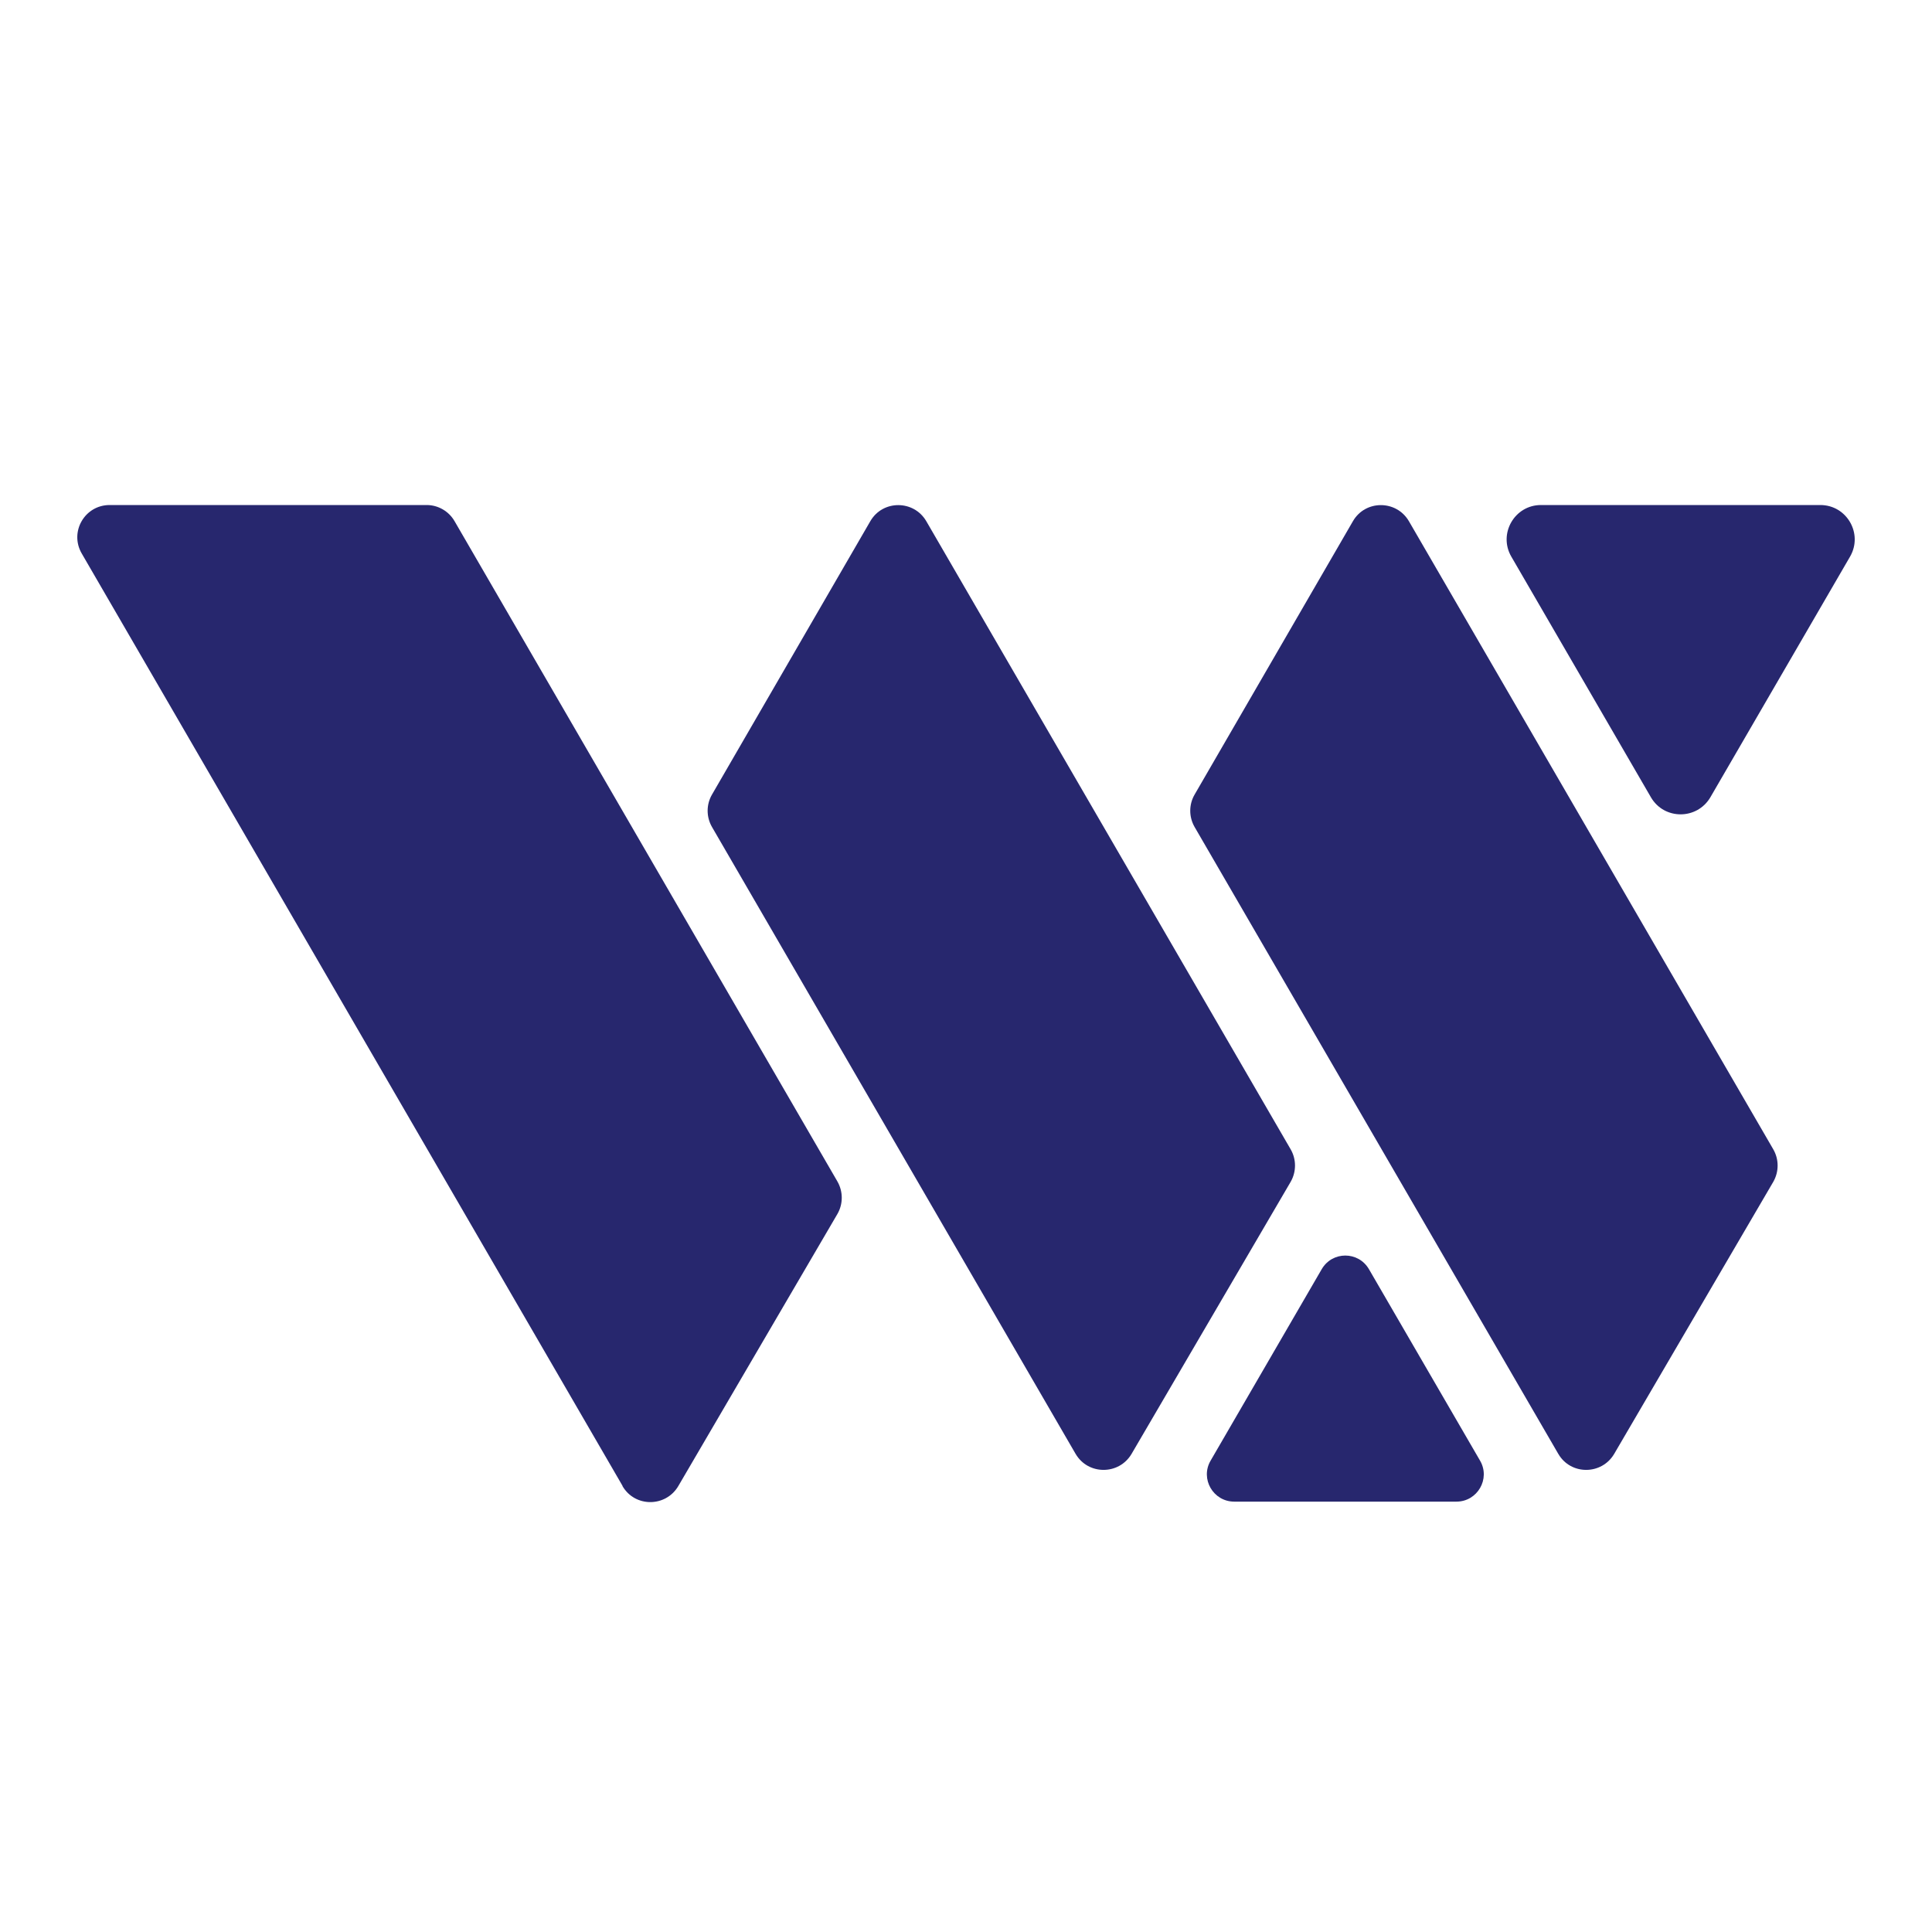
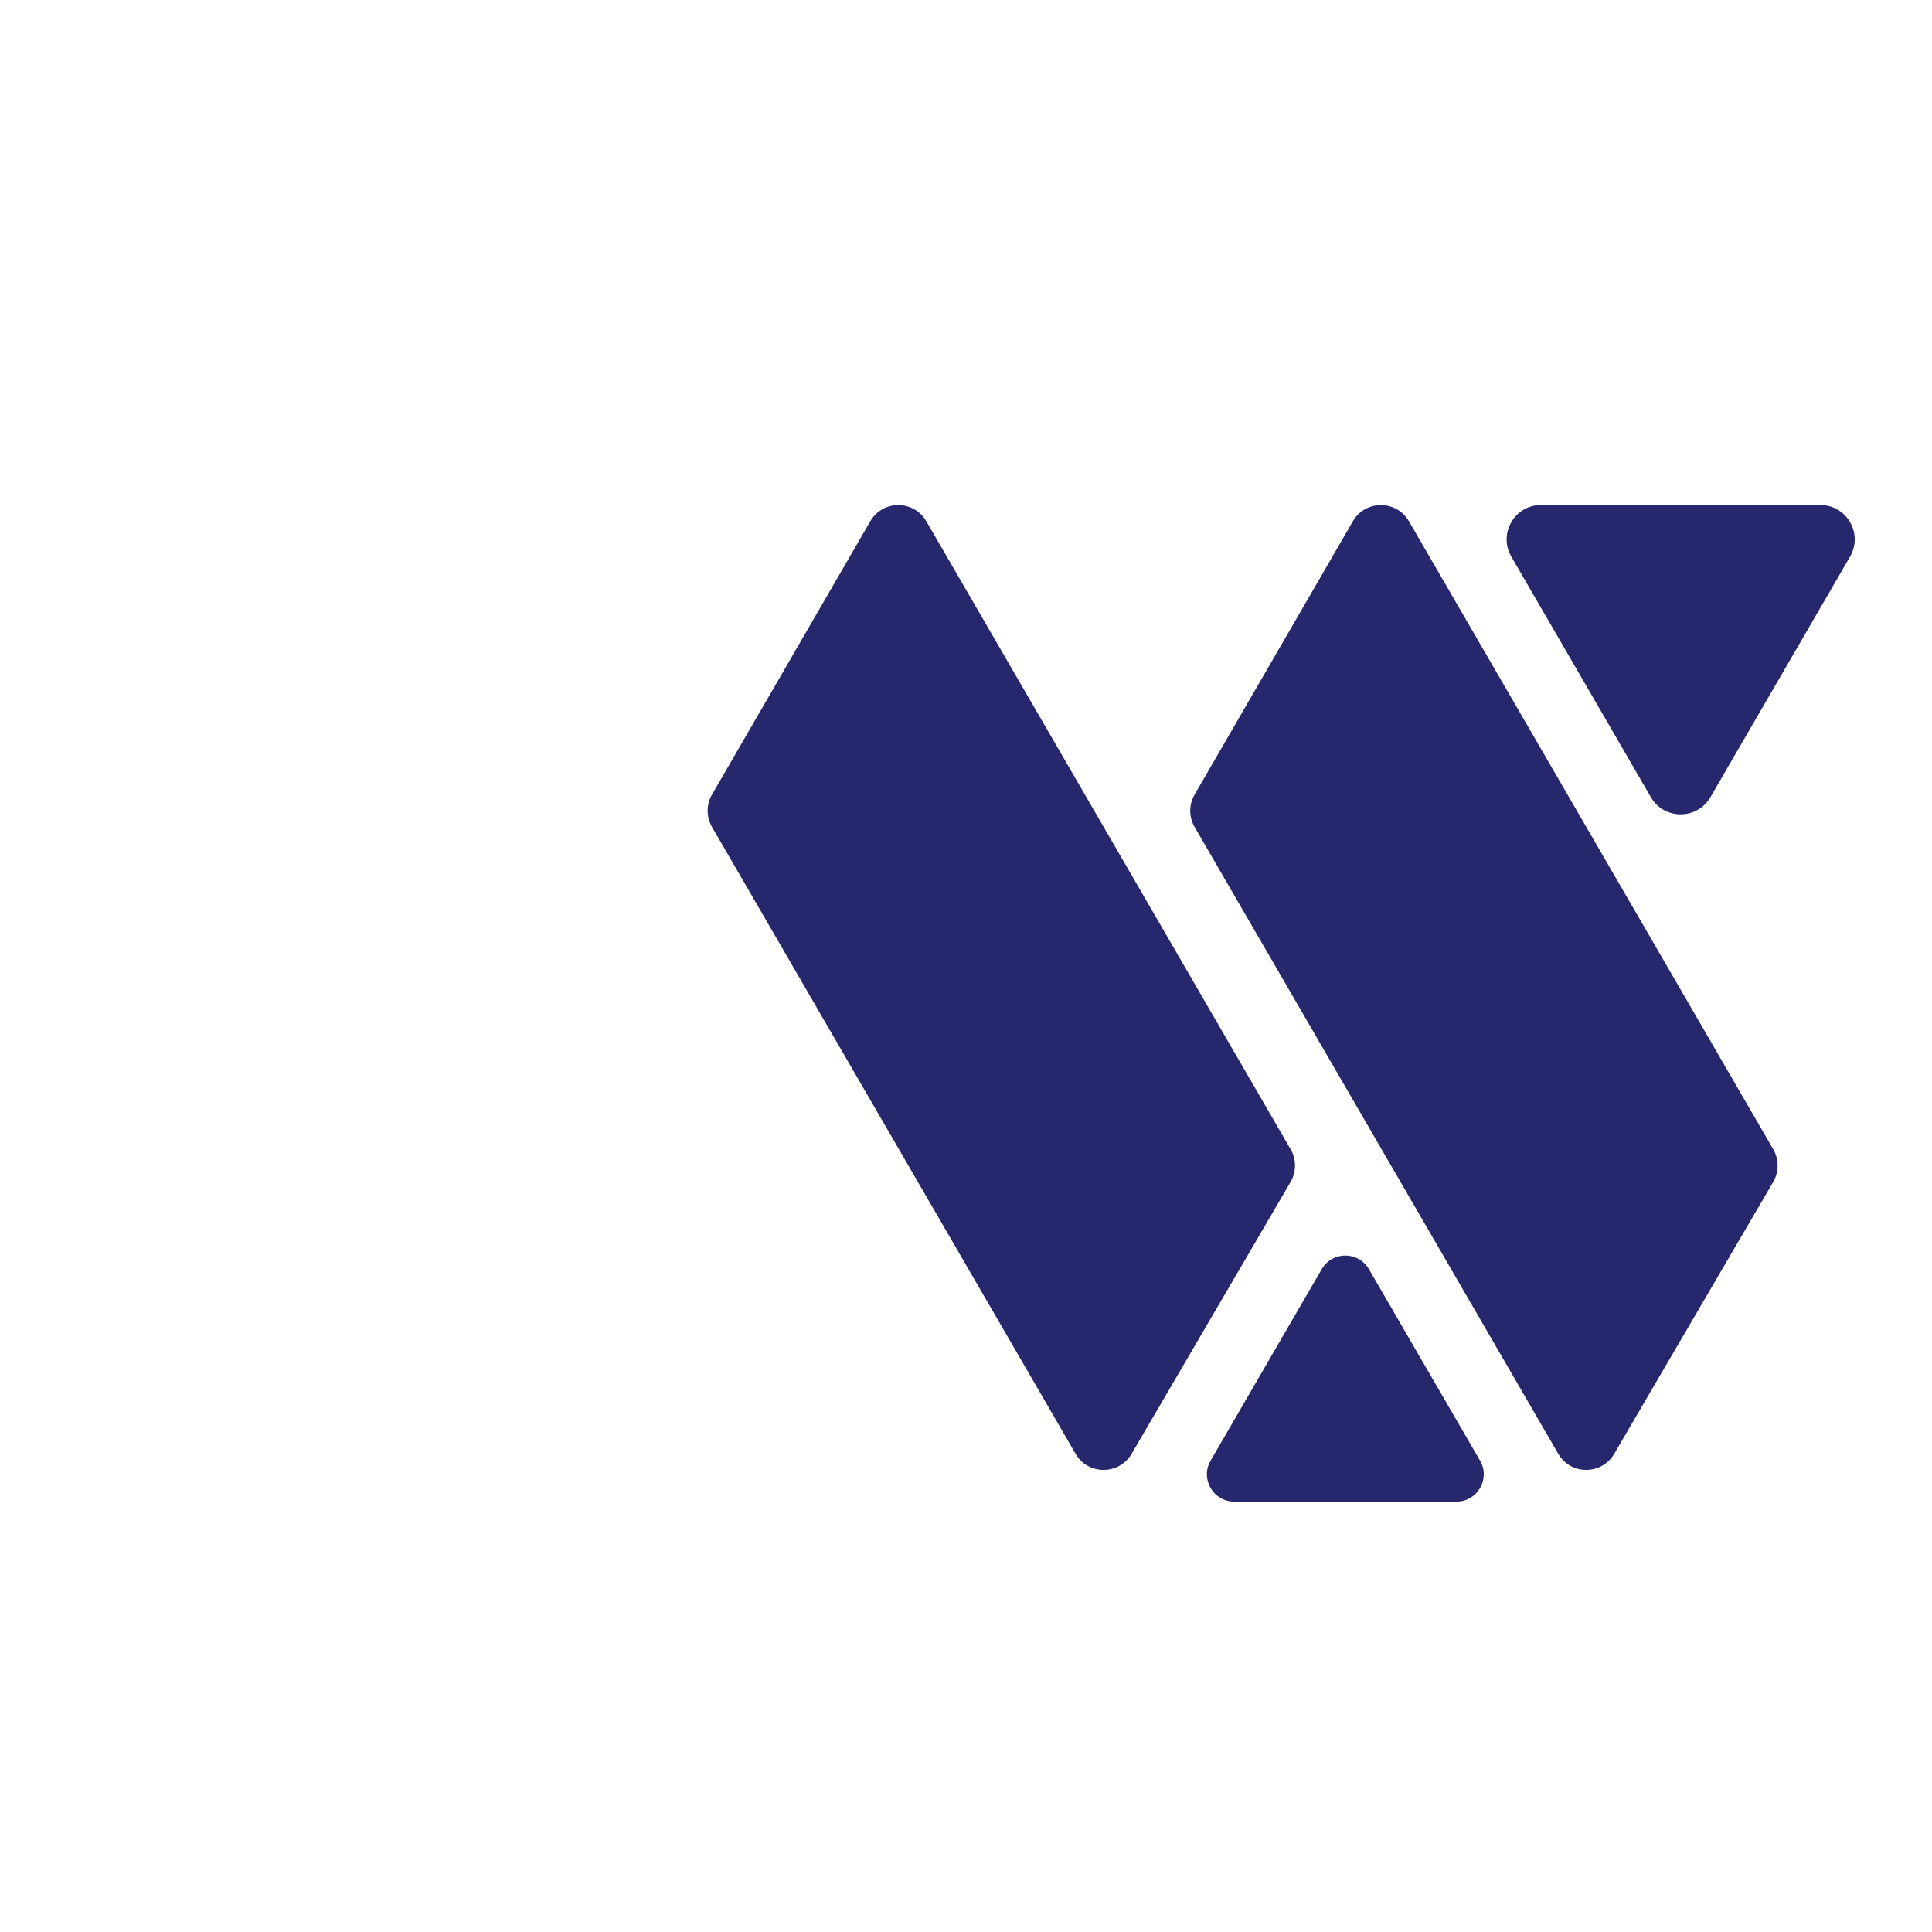
<svg xmlns="http://www.w3.org/2000/svg" width="25" height="25" viewBox="0 0 25 25" fill="none">
-   <path d="M8.055 19.226L1.058 7.163C0.895 6.883 1.096 6.535 1.419 6.535H5.521C5.668 6.535 5.807 6.614 5.882 6.744L10.836 15.288C10.911 15.419 10.911 15.579 10.836 15.709L8.777 19.23C8.614 19.506 8.215 19.506 8.055 19.23V19.226Z" fill="#27276E" />
  <path d="M13.917 18.811L9.213 10.701C9.138 10.571 9.138 10.411 9.213 10.282L11.262 6.744C11.422 6.467 11.824 6.467 11.986 6.744L16.701 14.872C16.776 15.002 16.776 15.162 16.701 15.293L14.642 18.814C14.479 19.089 14.08 19.089 13.919 18.814L13.917 18.811Z" fill="#27276E" />
  <path d="M20.163 18.811L15.458 10.701C15.383 10.571 15.383 10.411 15.458 10.282L17.507 6.744C17.667 6.467 18.069 6.467 18.231 6.744L22.946 14.872C23.021 15.002 23.021 15.162 22.946 15.293L20.887 18.814C20.724 19.089 20.325 19.089 20.165 18.814L20.163 18.811Z" fill="#27276E" />
  <path d="M15.971 19.431H18.846C19.118 19.431 19.289 19.136 19.152 18.901L17.714 16.423C17.577 16.188 17.24 16.188 17.103 16.423L15.665 18.901C15.528 19.136 15.699 19.431 15.971 19.431Z" fill="#27276E" />
  <path d="M23.553 6.535H19.94C19.598 6.535 19.385 6.907 19.556 7.202L21.363 10.317C21.534 10.611 21.959 10.611 22.132 10.317L23.94 7.202C24.111 6.905 23.897 6.535 23.555 6.535H23.553Z" fill="#27276E" />
</svg>